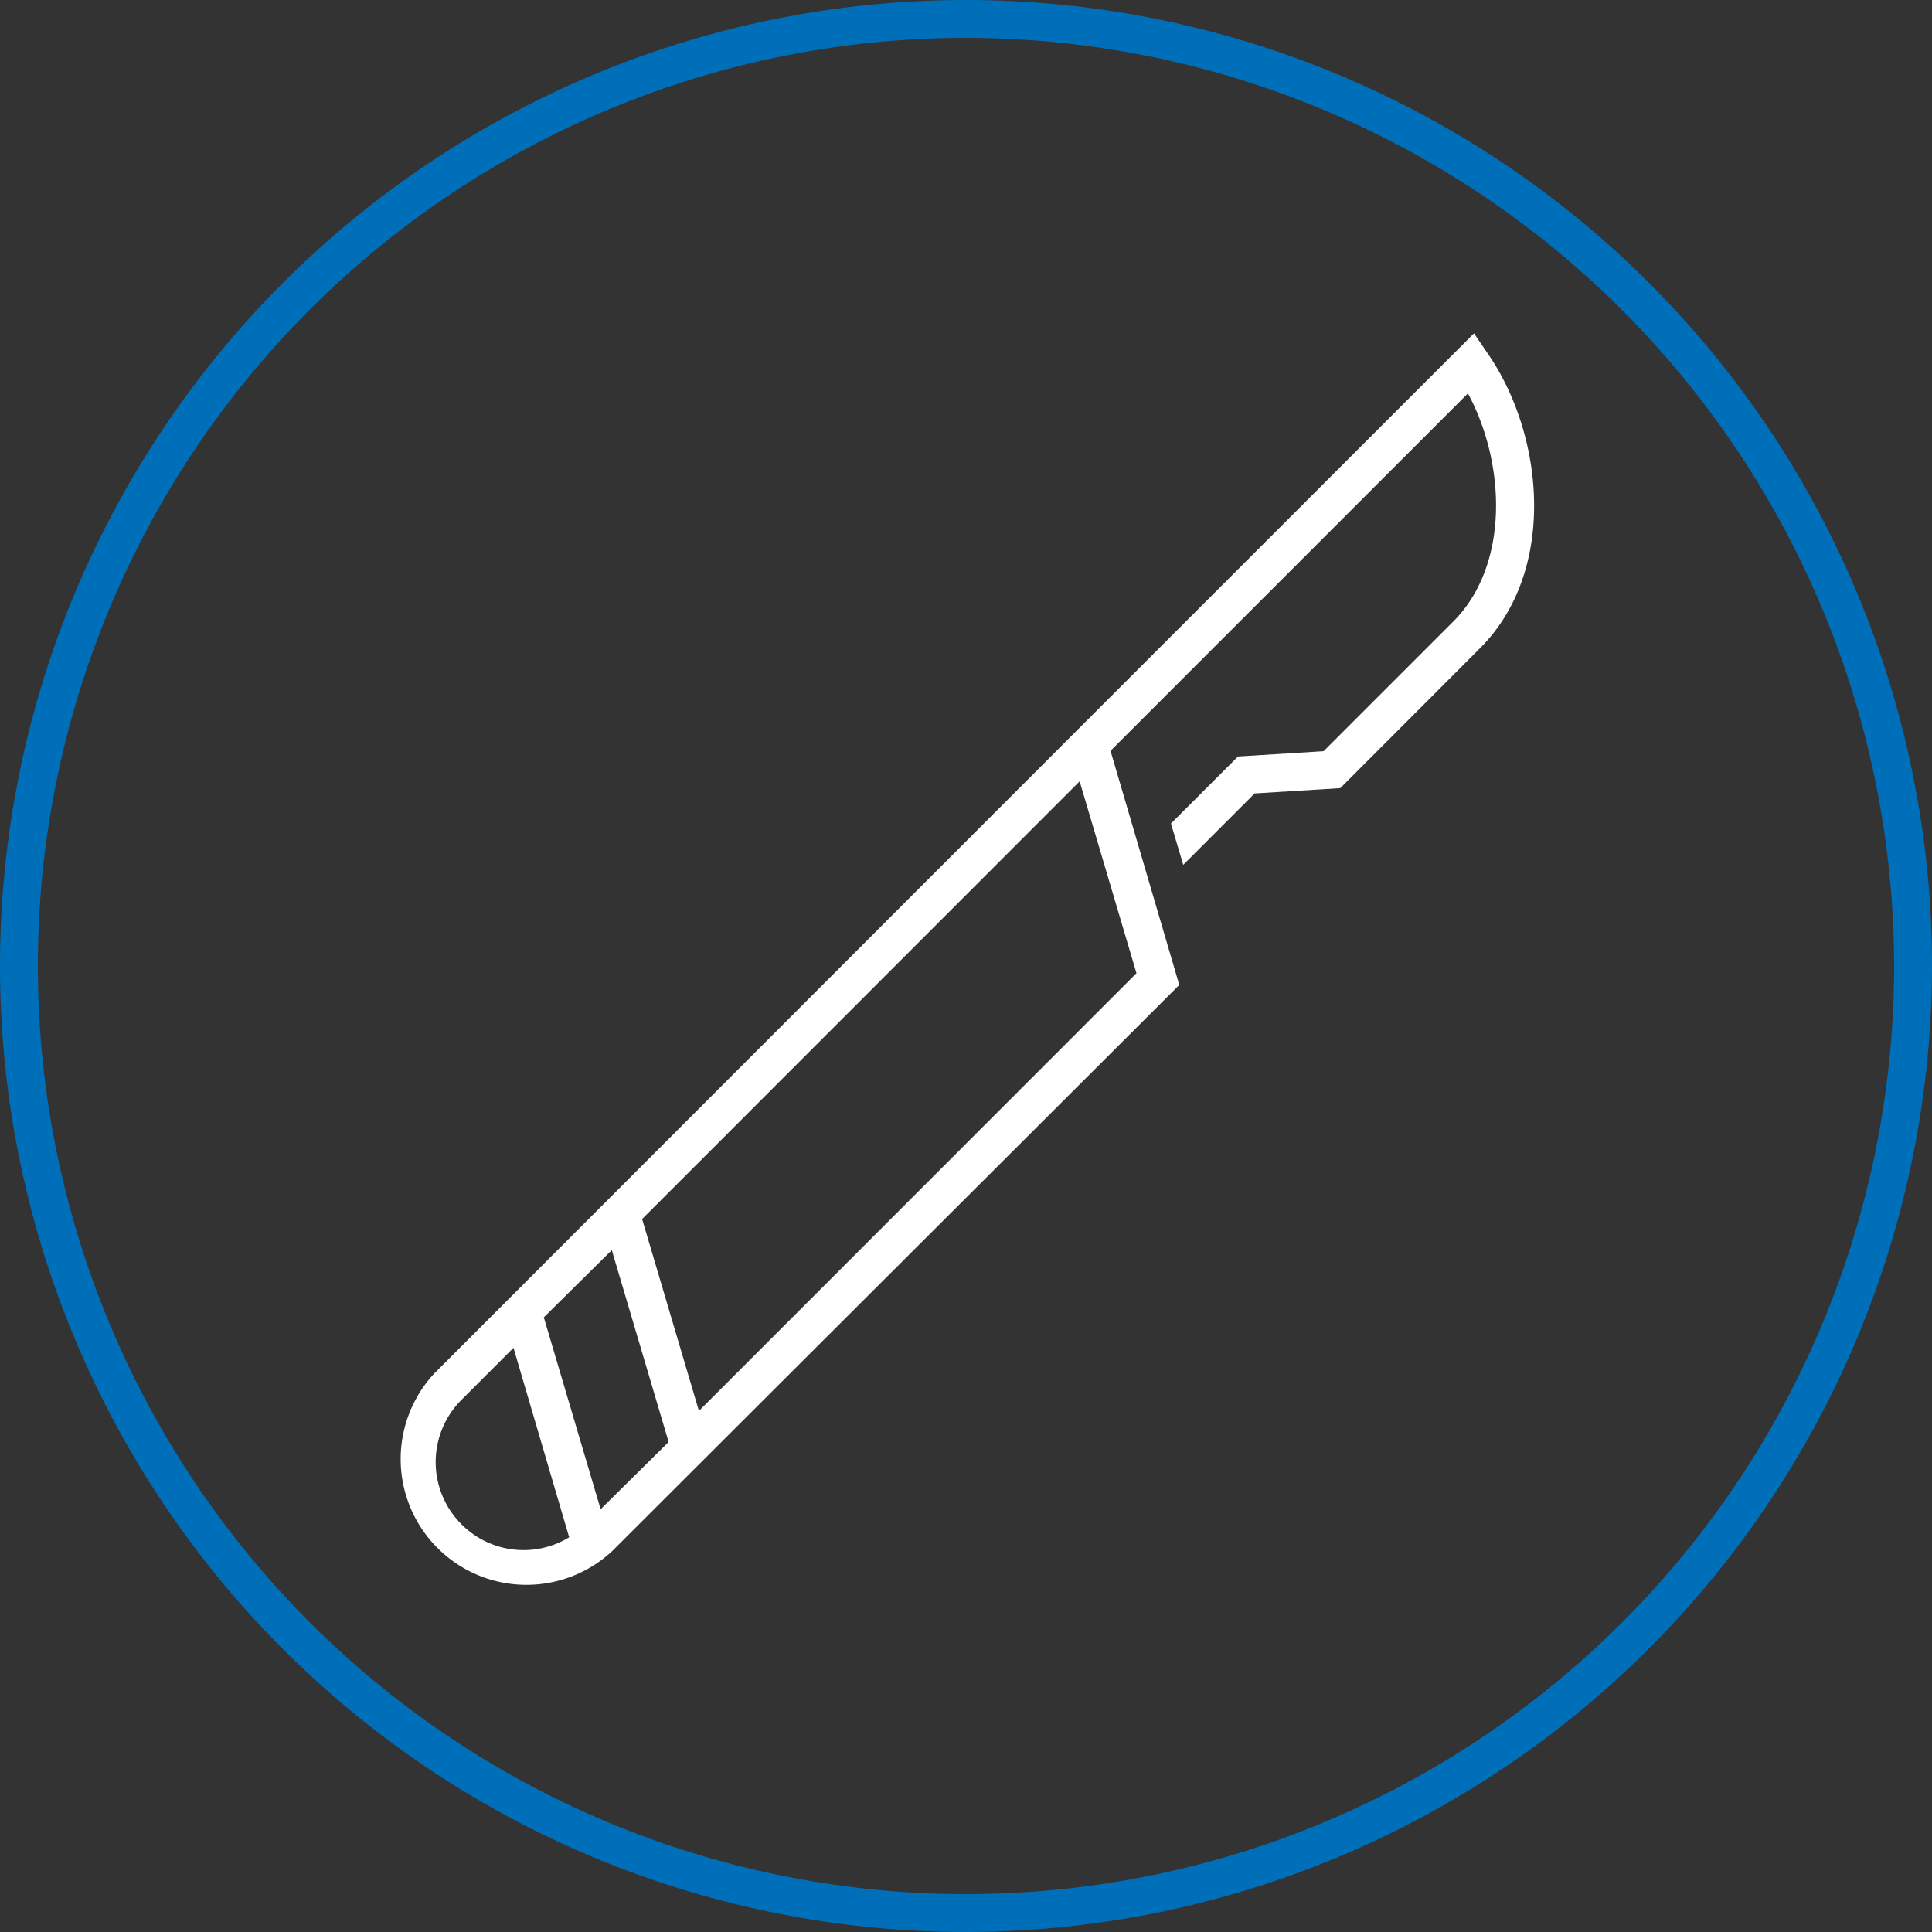
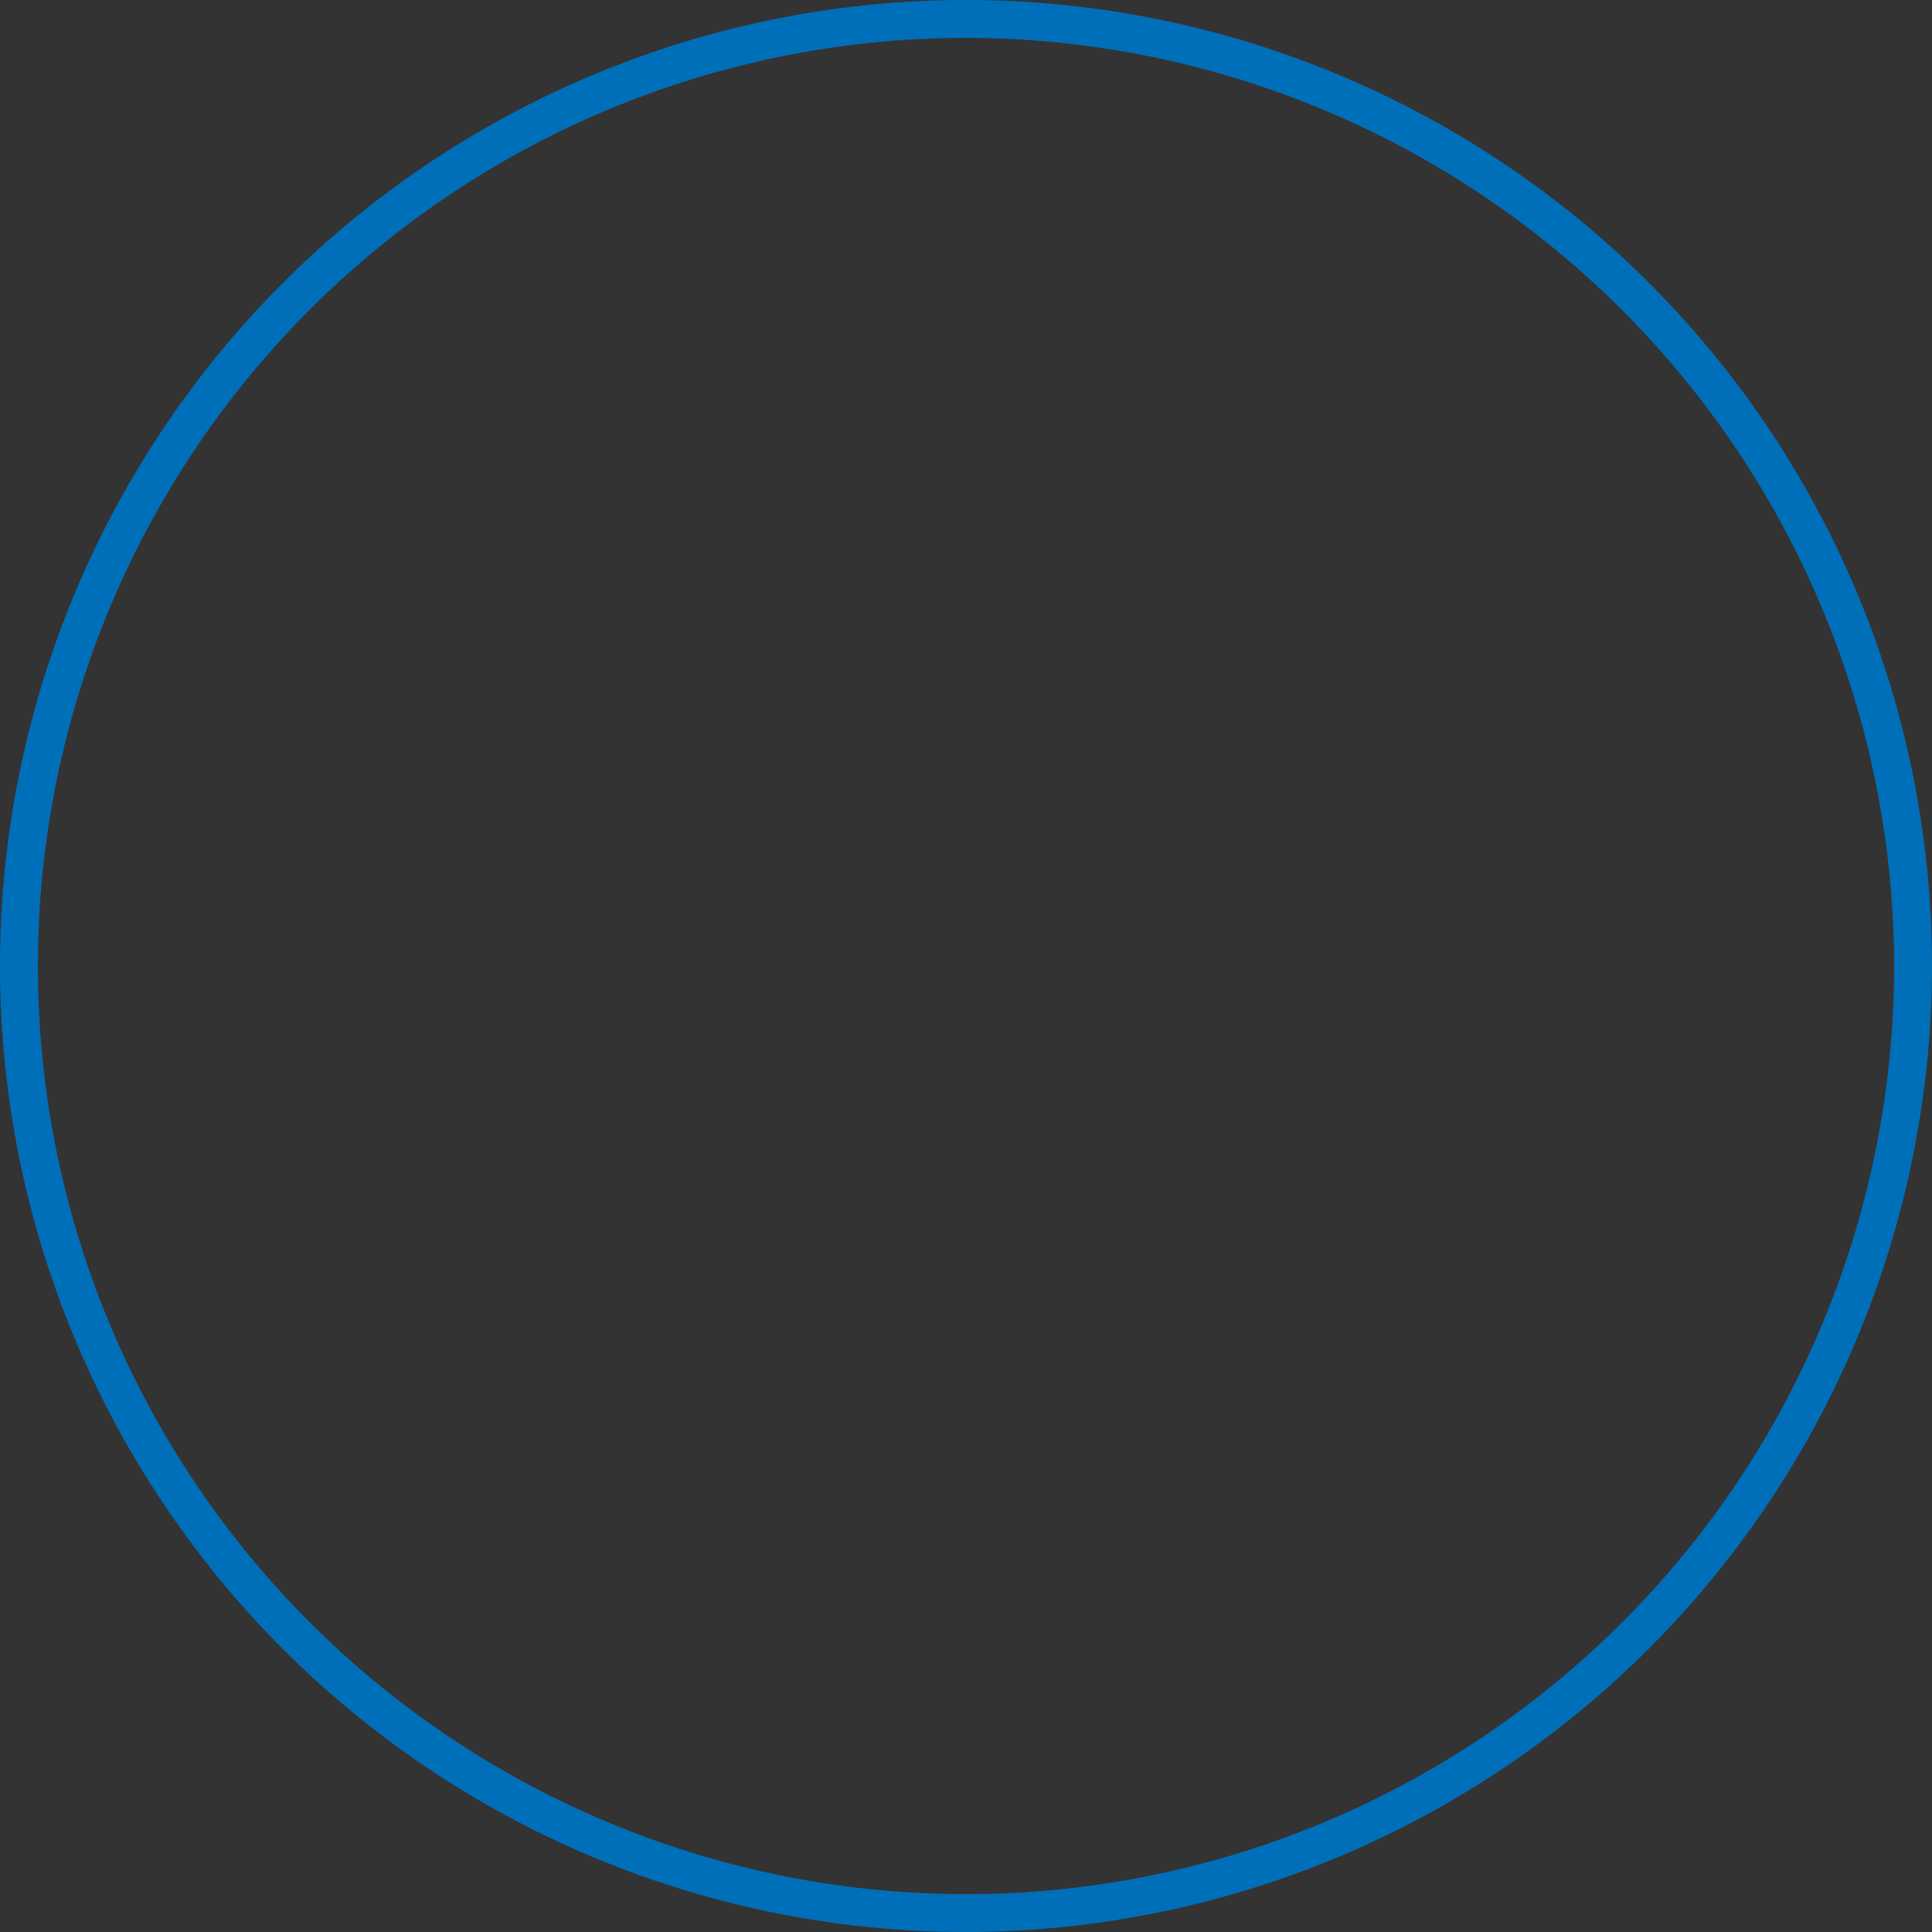
<svg xmlns="http://www.w3.org/2000/svg" id="Layer_1" data-name="Layer 1" viewBox="0 0 102 102">
  <rect x="0" y="0" width="102" height="102" fill="#333333" stroke="none" />
  <defs>
    <style>.cls-1{fill:#006fb9;}.cls-2{fill:#fff;}</style>
  </defs>
  <title>Icon_</title>
  <path class="cls-1" d="M51,102a51,51,0,1,1,51-51A51.06,51.06,0,0,1,51,102ZM51,2a49,49,0,1,0,49,49A49.05,49.05,0,0,0,51,2Z" />
-   <path class="cls-2" d="M78.5,18.6l-.68-1-21,21h0L22.94,72.5a6.64,6.64,0,0,0,9.39,9.38L62.26,52,58.63,39.64,77.5,20.77c2,3.71,2.2,9.07-.78,12.05l-6.84,6.84-4.52.28-3.54,3.54.65,2.18,3.77-3.77,4.52-.28,7.37-7.38C82.24,30.13,81.53,22.92,78.5,18.6ZM24.36,80.47a4.64,4.64,0,0,1,0-6.56l2.75-2.75,2.94,10A4.62,4.62,0,0,1,24.36,80.47Zm7.35-.79-3-10.13L32.3,66l3,10.13Zm5.19-5.19-3-10.13L57,41.25l3,10.13Z" />
</svg>